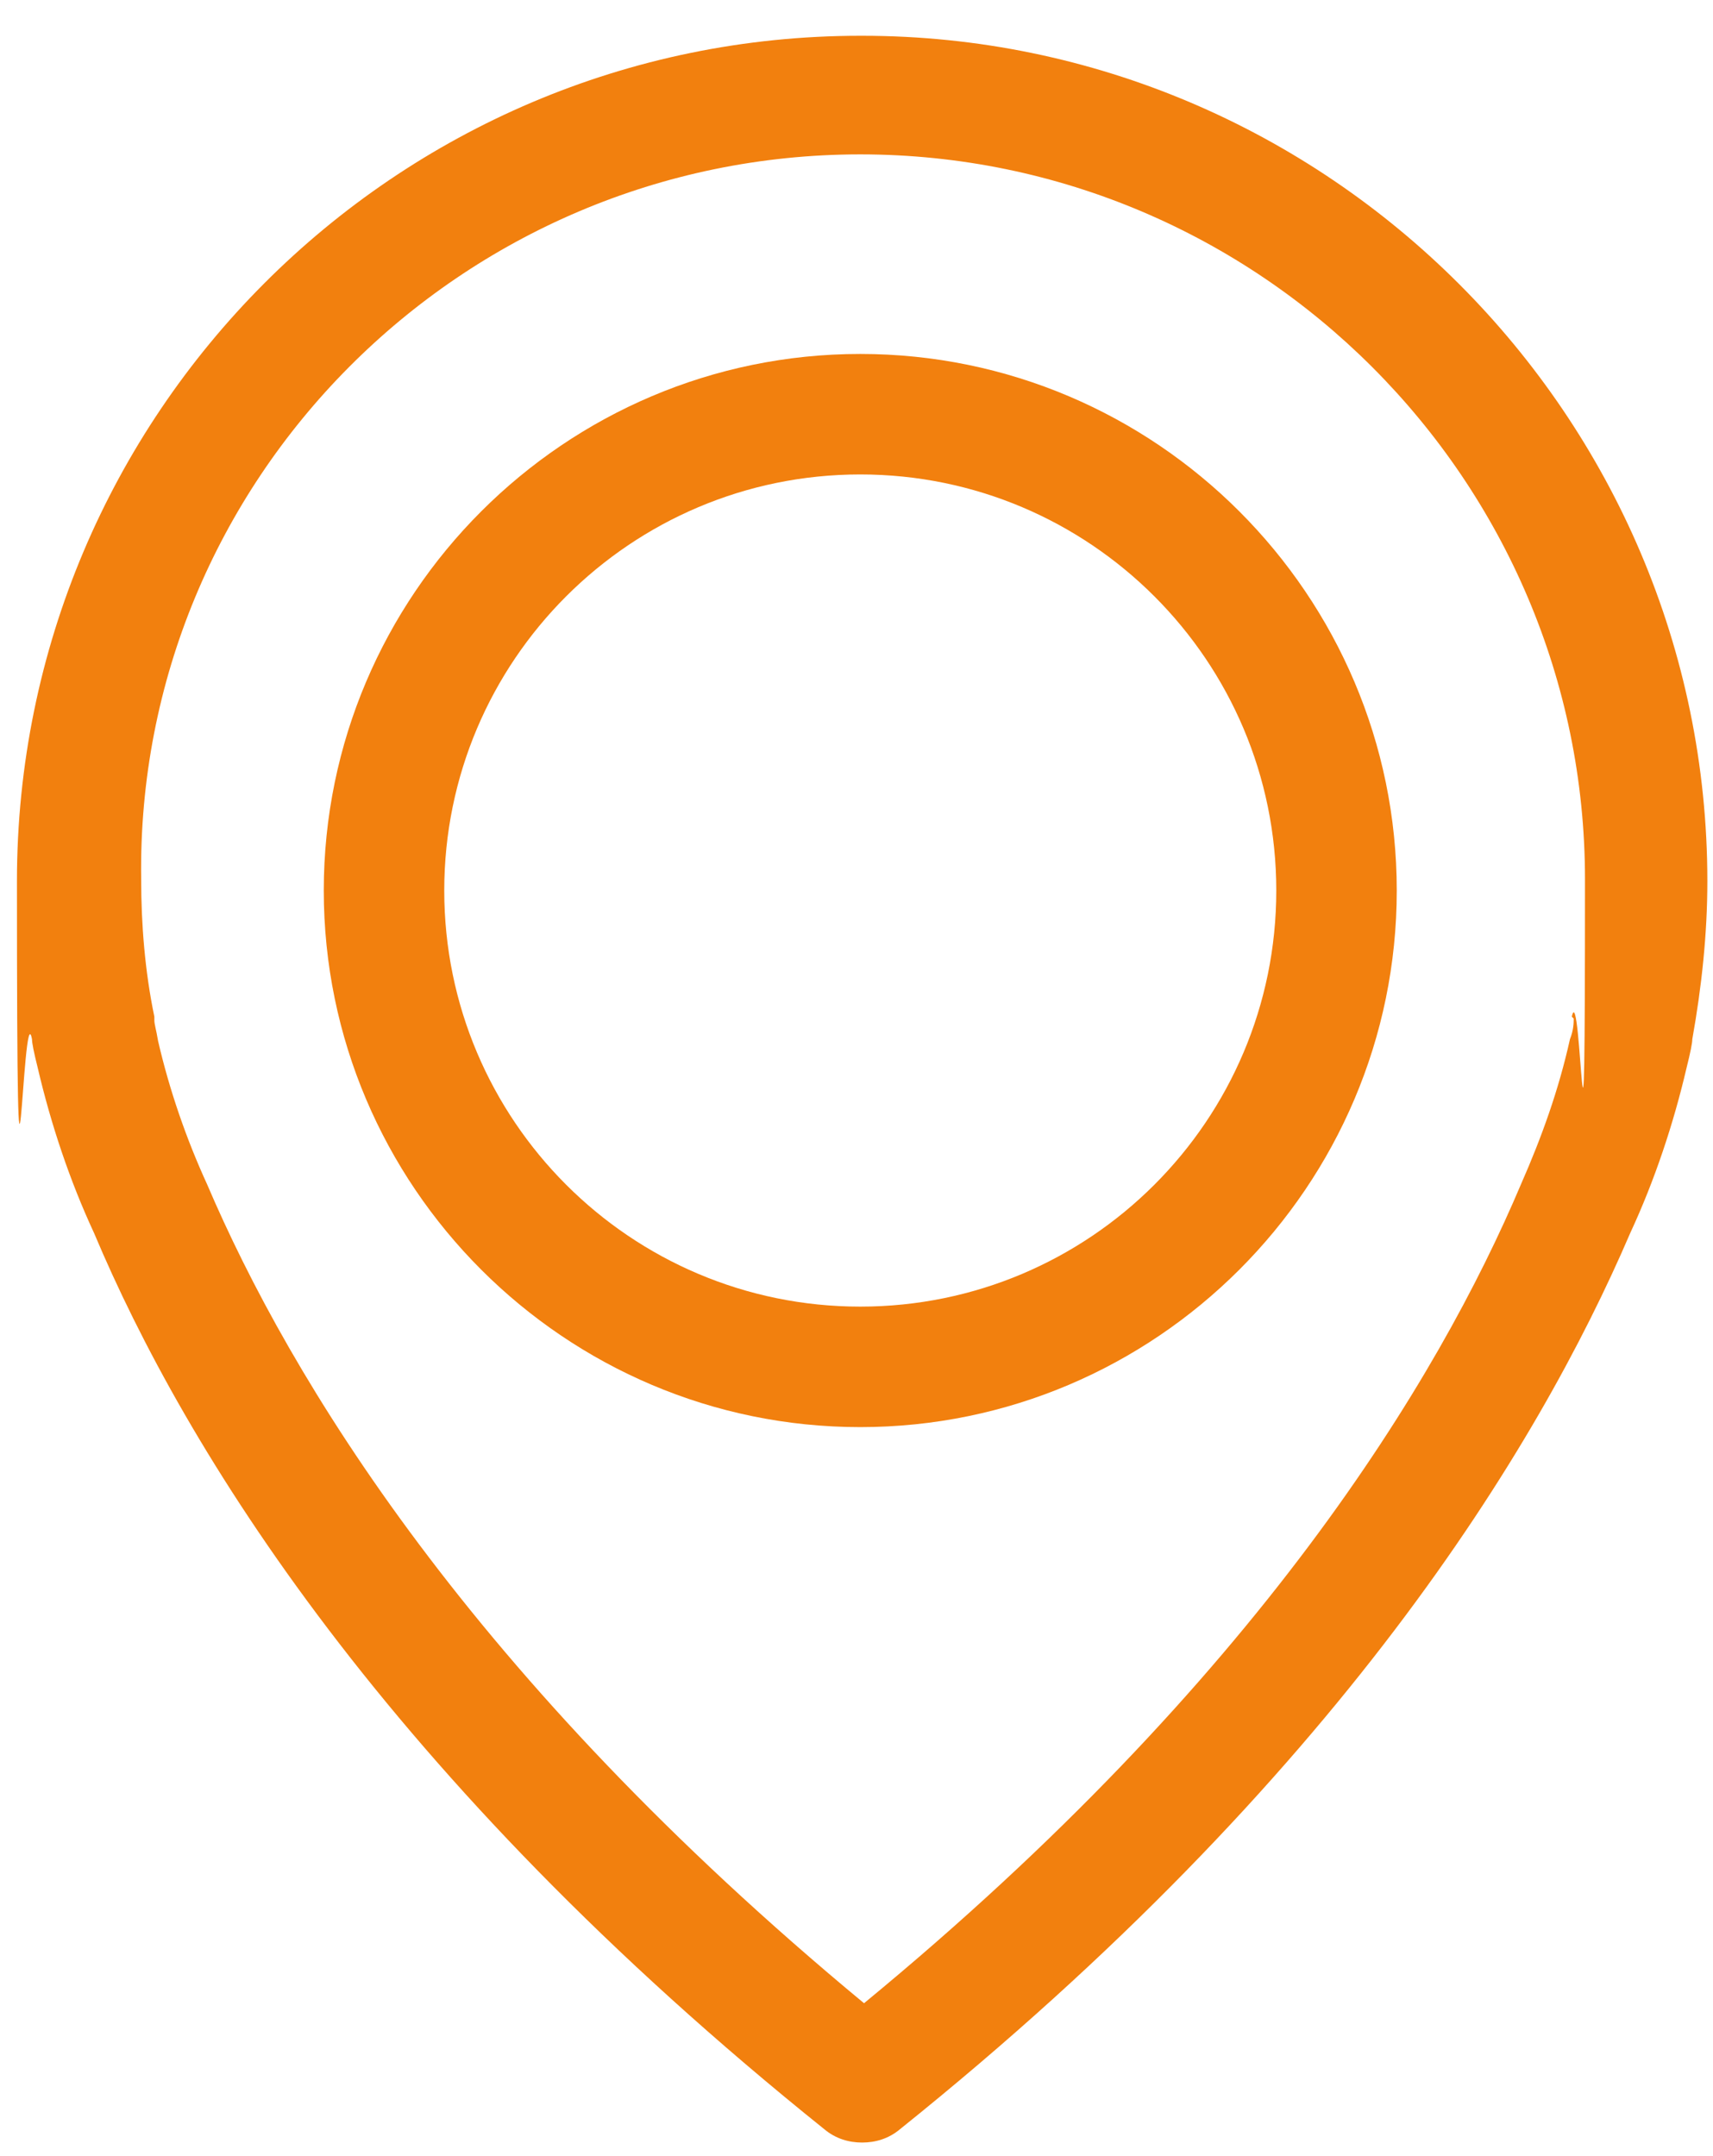
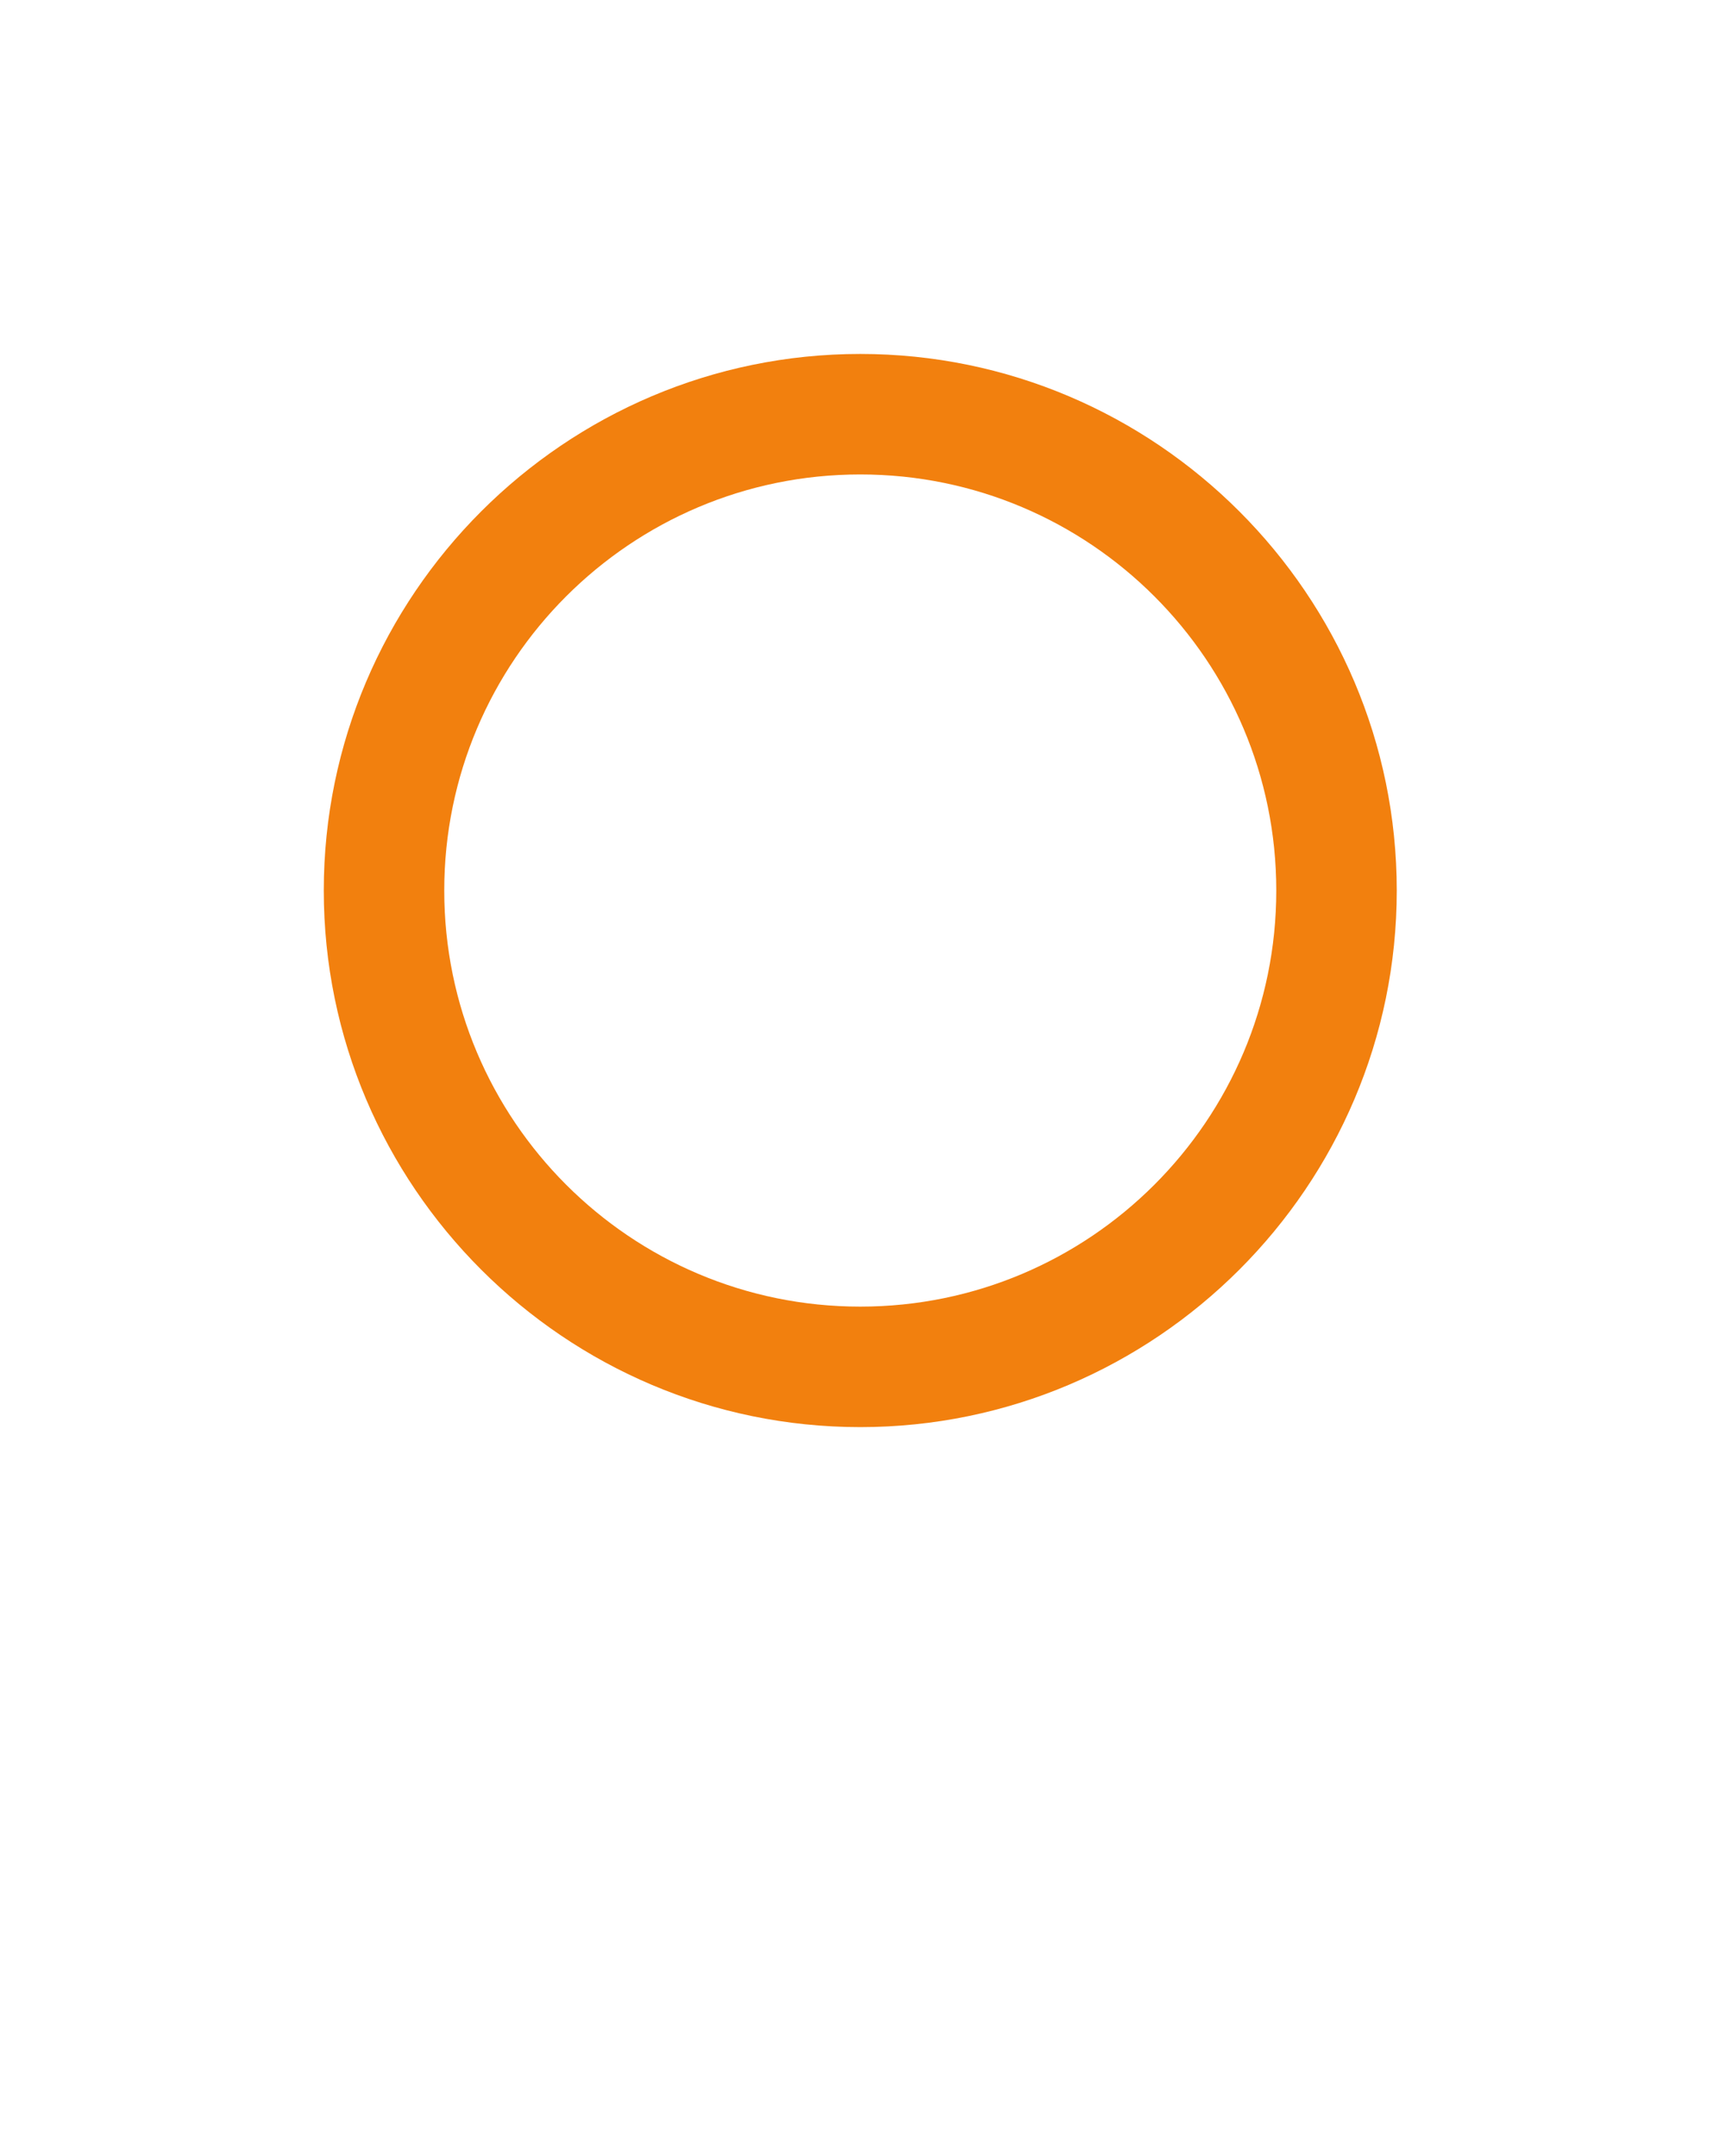
<svg xmlns="http://www.w3.org/2000/svg" id="Calque_1" version="1.1" viewBox="0 0 91 114.5">
  <defs>
    <style>
      .st0 {
        fill: #f2800e;
      }
    </style>
  </defs>
-   <path class="st0" d="M45.7,1.9C21,1.9.9,22,.9,46.8s.3,5.7.8,8.4c0,.2.1.7.3,1.5.7,3,1.7,6,3,8.8,4.8,11.4,15.5,28.9,38.8,47.6.6.5,1.3.7,2,.7s1.4-.2,2-.7c23.3-18.7,33.9-36.2,38.8-47.6,1.3-2.8,2.3-5.8,3-8.8.2-.8.3-1.3.3-1.5.5-2.8.8-5.6.8-8.4C90.7,22.1,70.5,1.9,45.8,1.9h-.1ZM83.6,54.1h0c0,.2,0,.6-.2,1.1h0c-.6,2.7-1.5,5.2-2.6,7.7h0c-4.4,10.4-14,26.3-34.9,43.5-20.9-17.3-30.5-33.2-34.9-43.5h0c-1.1-2.4-2-5-2.6-7.6h0c-.1-.6-.2-.9-.2-1.1v-.2c-.5-2.4-.7-4.9-.7-7.3-.3-21.2,17-38.5,38.2-38.5s38.5,17.3,38.5,38.5-.2,5-.7,7.3h0Z" />
  <path class="st0" d="M45.7,18.8c-15.7,0-28.5,12.8-28.5,28.5s12.8,28.5,28.5,28.5,28.5-12.8,28.5-28.5-12.8-28.5-28.5-28.5ZM45.7,69.4c-12.2,0-22.1-9.9-22.1-22.1s9.9-22.1,22.1-22.1,22.1,9.9,22.1,22.1-9.9,22.1-22.1,22.1Z" />
</svg>